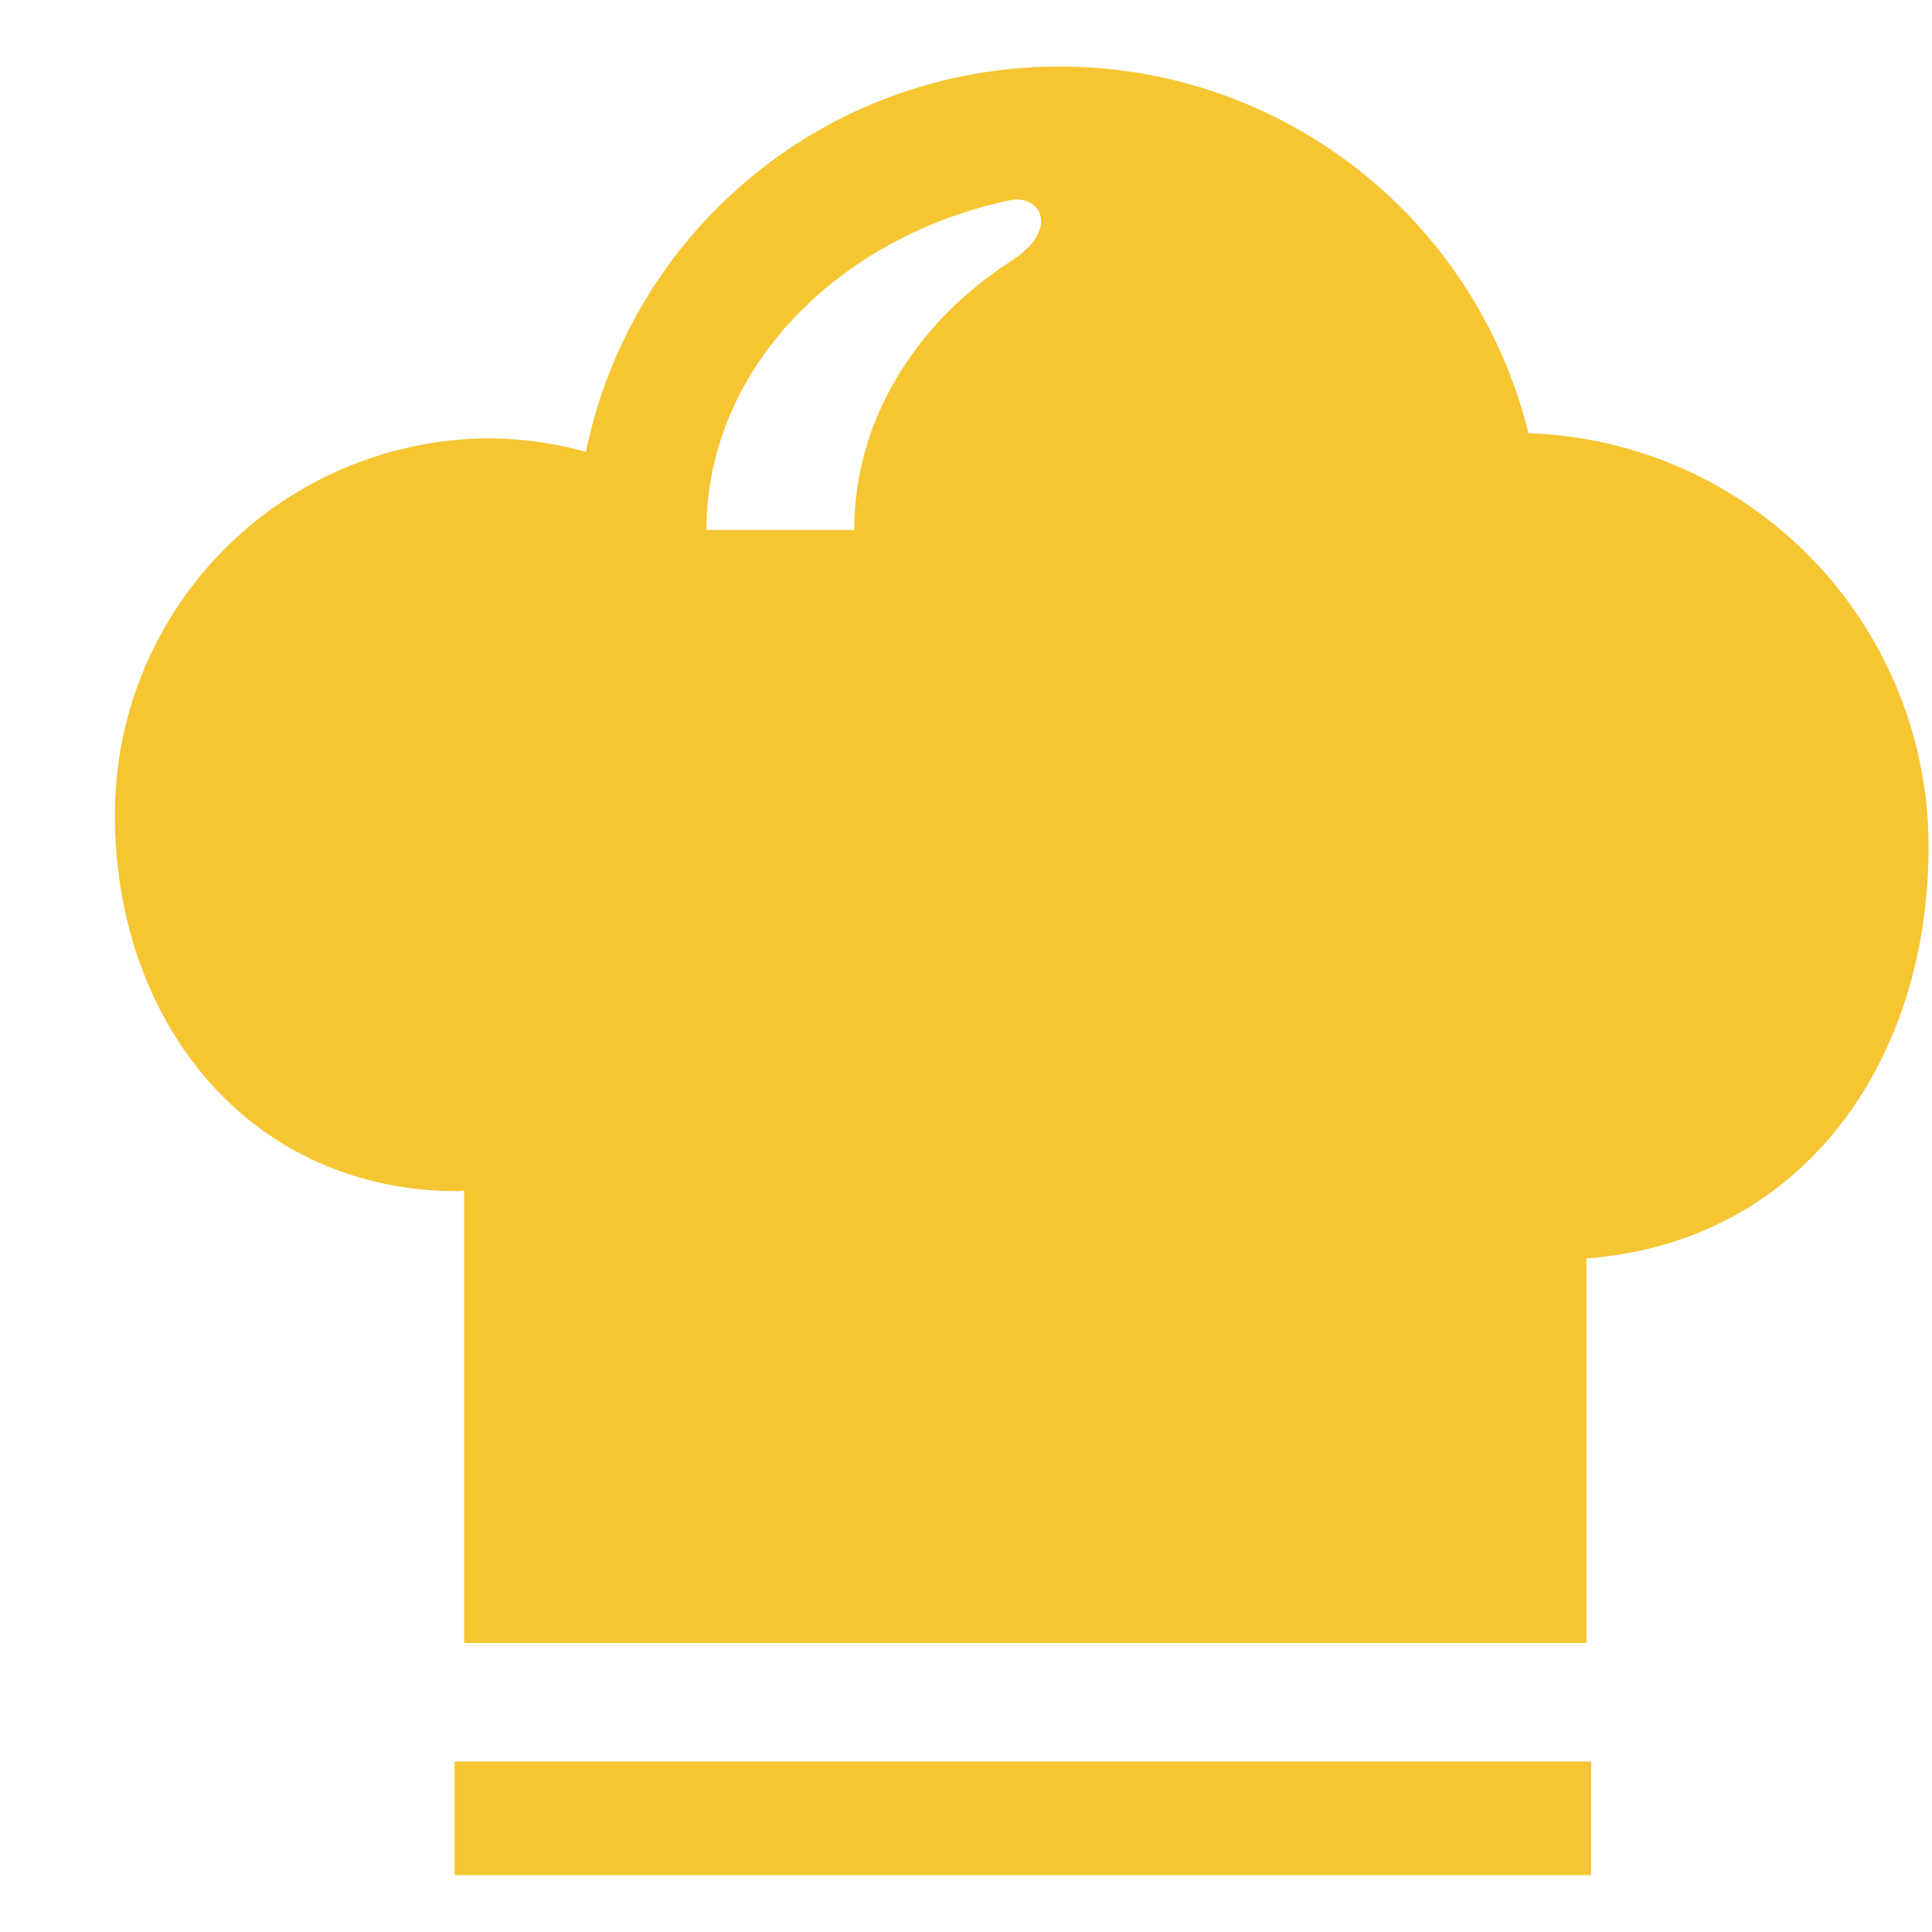
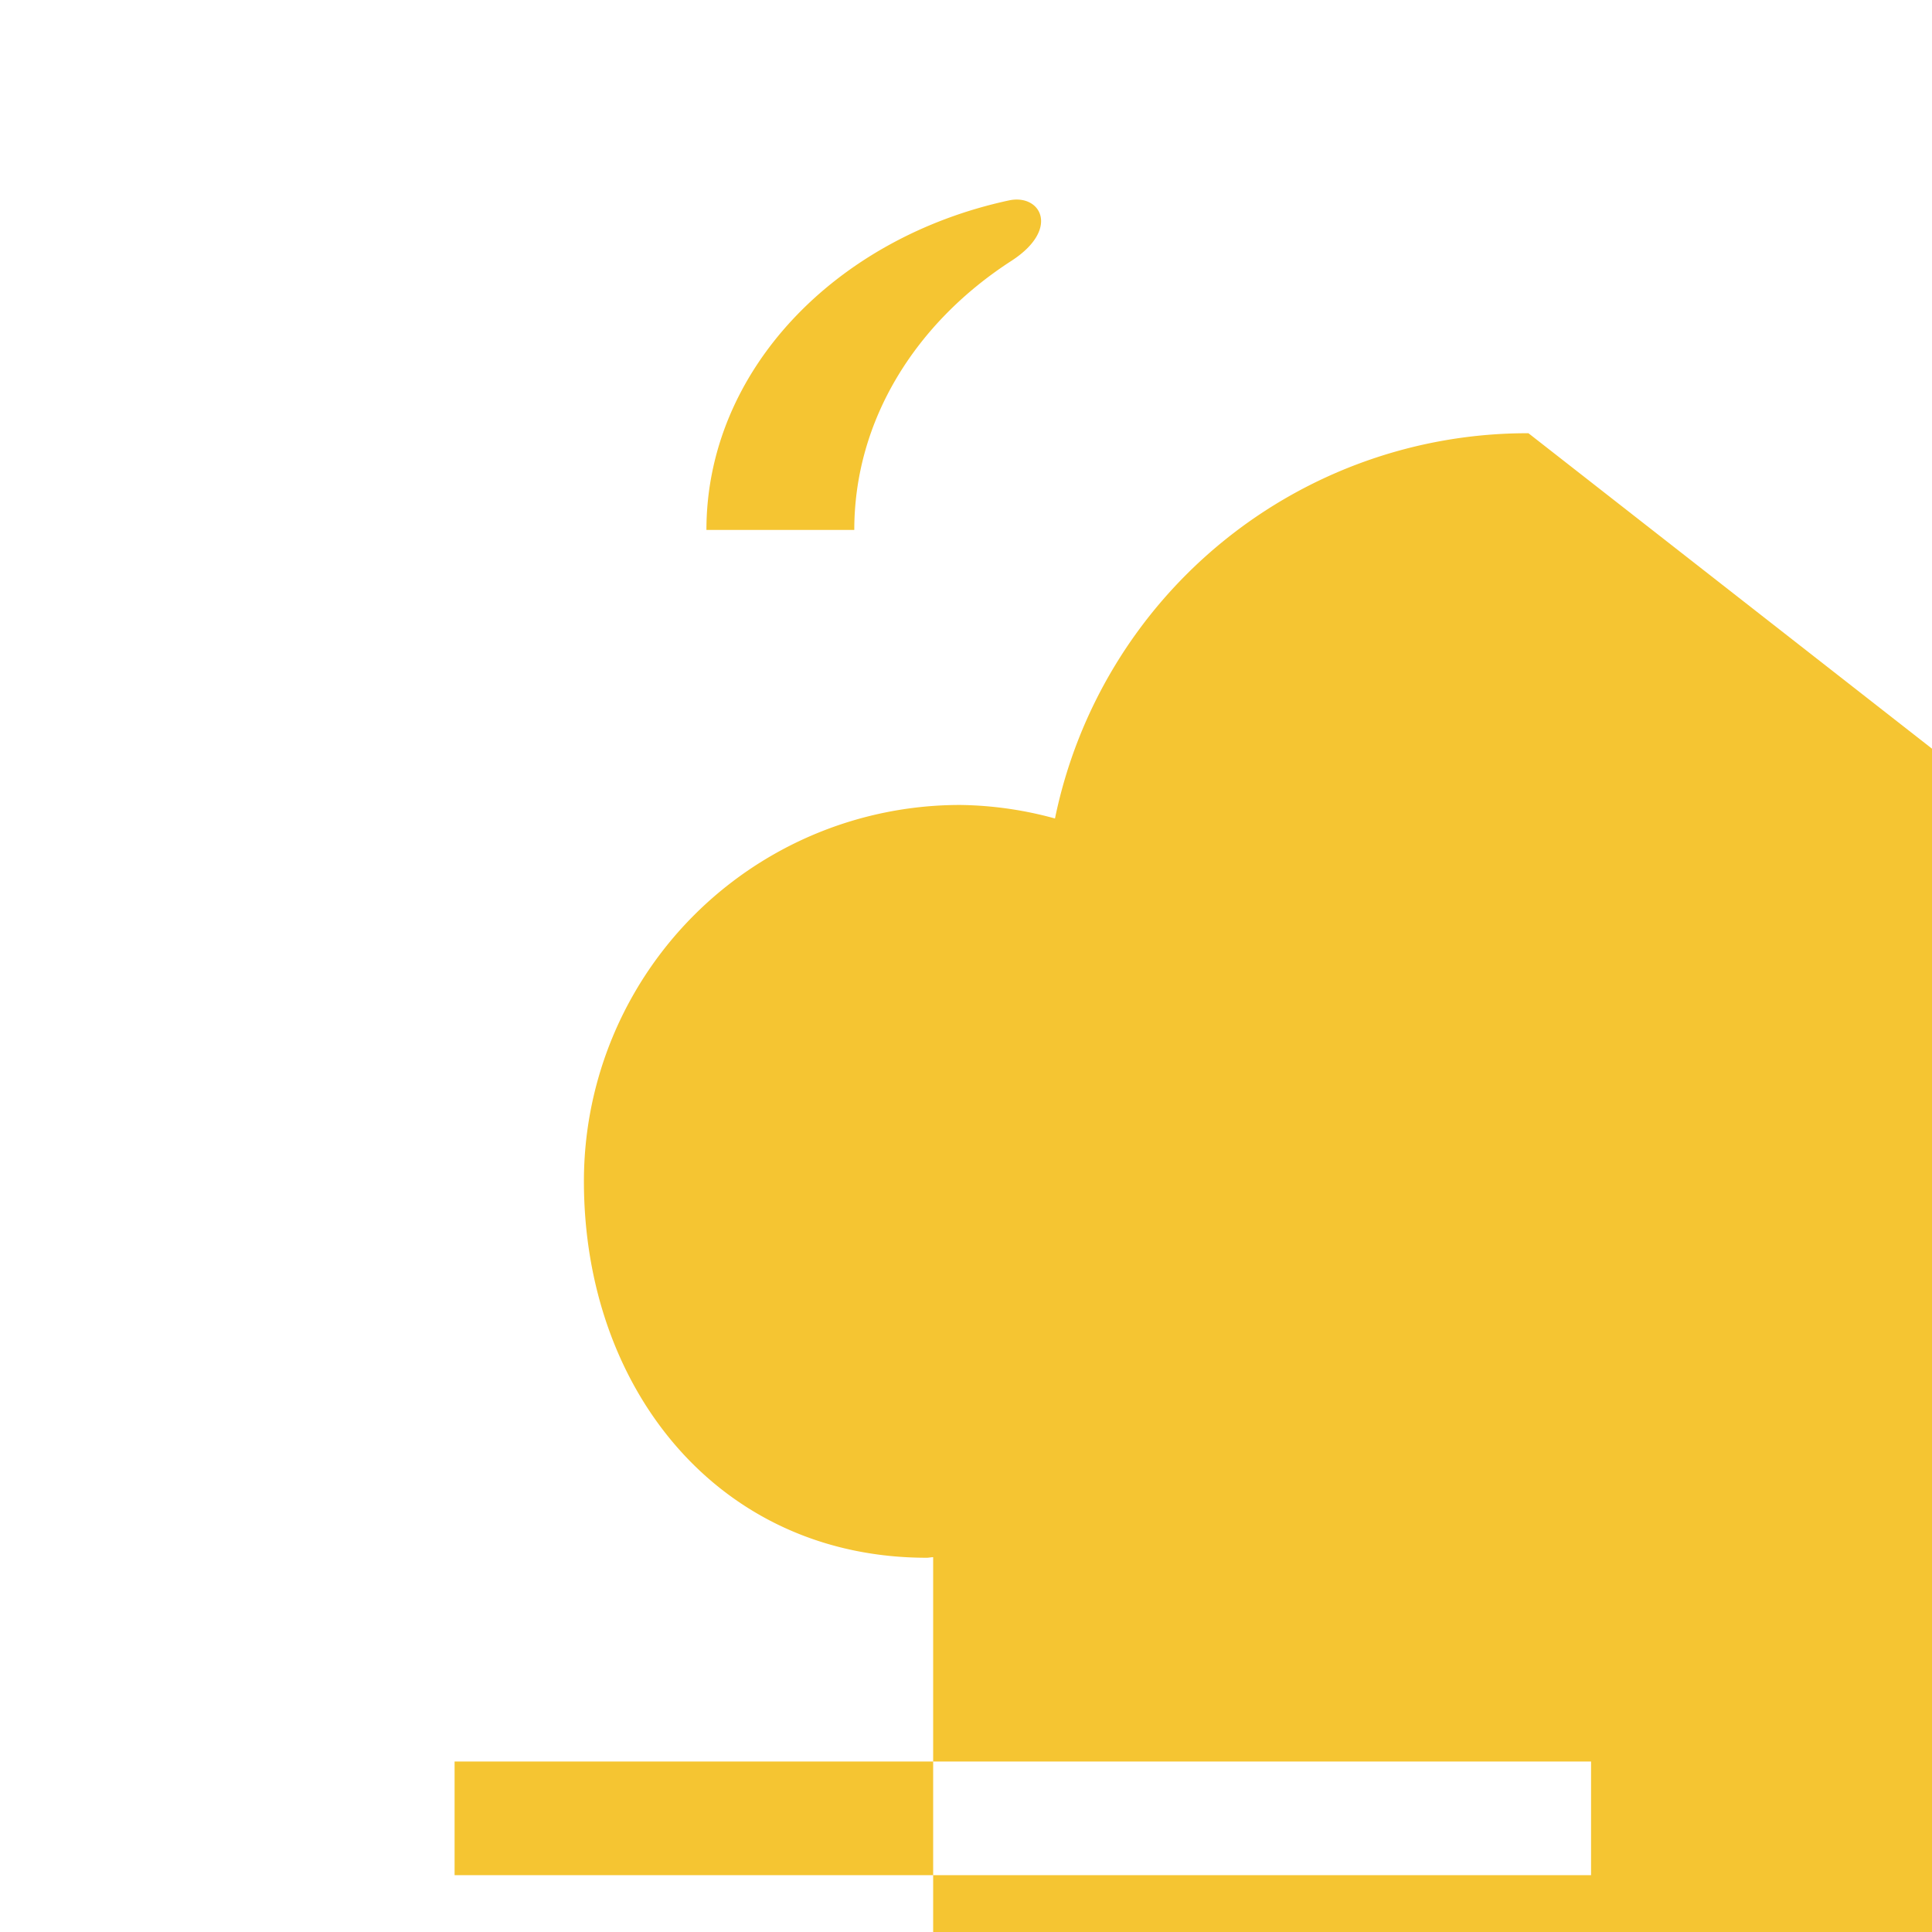
<svg xmlns="http://www.w3.org/2000/svg" width="512" height="512" viewBox="0 0 17 16">
-   <path fill="#F5C532" fill-rule="evenodd" d="M4 15h10v1H4zm9.449-11.688A4.243 4.243 0 0 0 9.322.086a4.244 4.244 0 0 0-4.166 3.39a3.28 3.28 0 0 0-.833-.119a3.31 3.31 0 0 0-3.312 3.312c0 1.829 1.187 3.312 3.017 3.312c.019 0 .036-.005.056-.005v3.981h9.875v-3.384c1.883-.14 3.011-1.709 3.011-3.627a3.642 3.642 0 0 0-3.521-3.634zM8.9 1.795c-.842.544-1.383 1.401-1.383 2.368H6.216c0-1.398 1.133-2.571 2.664-2.9c.277-.058.452.252.02.532z" />
+   <path fill="#F5C532" fill-rule="evenodd" d="M4 15h10v1H4zm9.449-11.688a4.244 4.244 0 0 0-4.166 3.39a3.28 3.28 0 0 0-.833-.119a3.31 3.31 0 0 0-3.312 3.312c0 1.829 1.187 3.312 3.017 3.312c.019 0 .036-.005.056-.005v3.981h9.875v-3.384c1.883-.14 3.011-1.709 3.011-3.627a3.642 3.642 0 0 0-3.521-3.634zM8.9 1.795c-.842.544-1.383 1.401-1.383 2.368H6.216c0-1.398 1.133-2.571 2.664-2.9c.277-.058.452.252.02.532z" />
</svg>